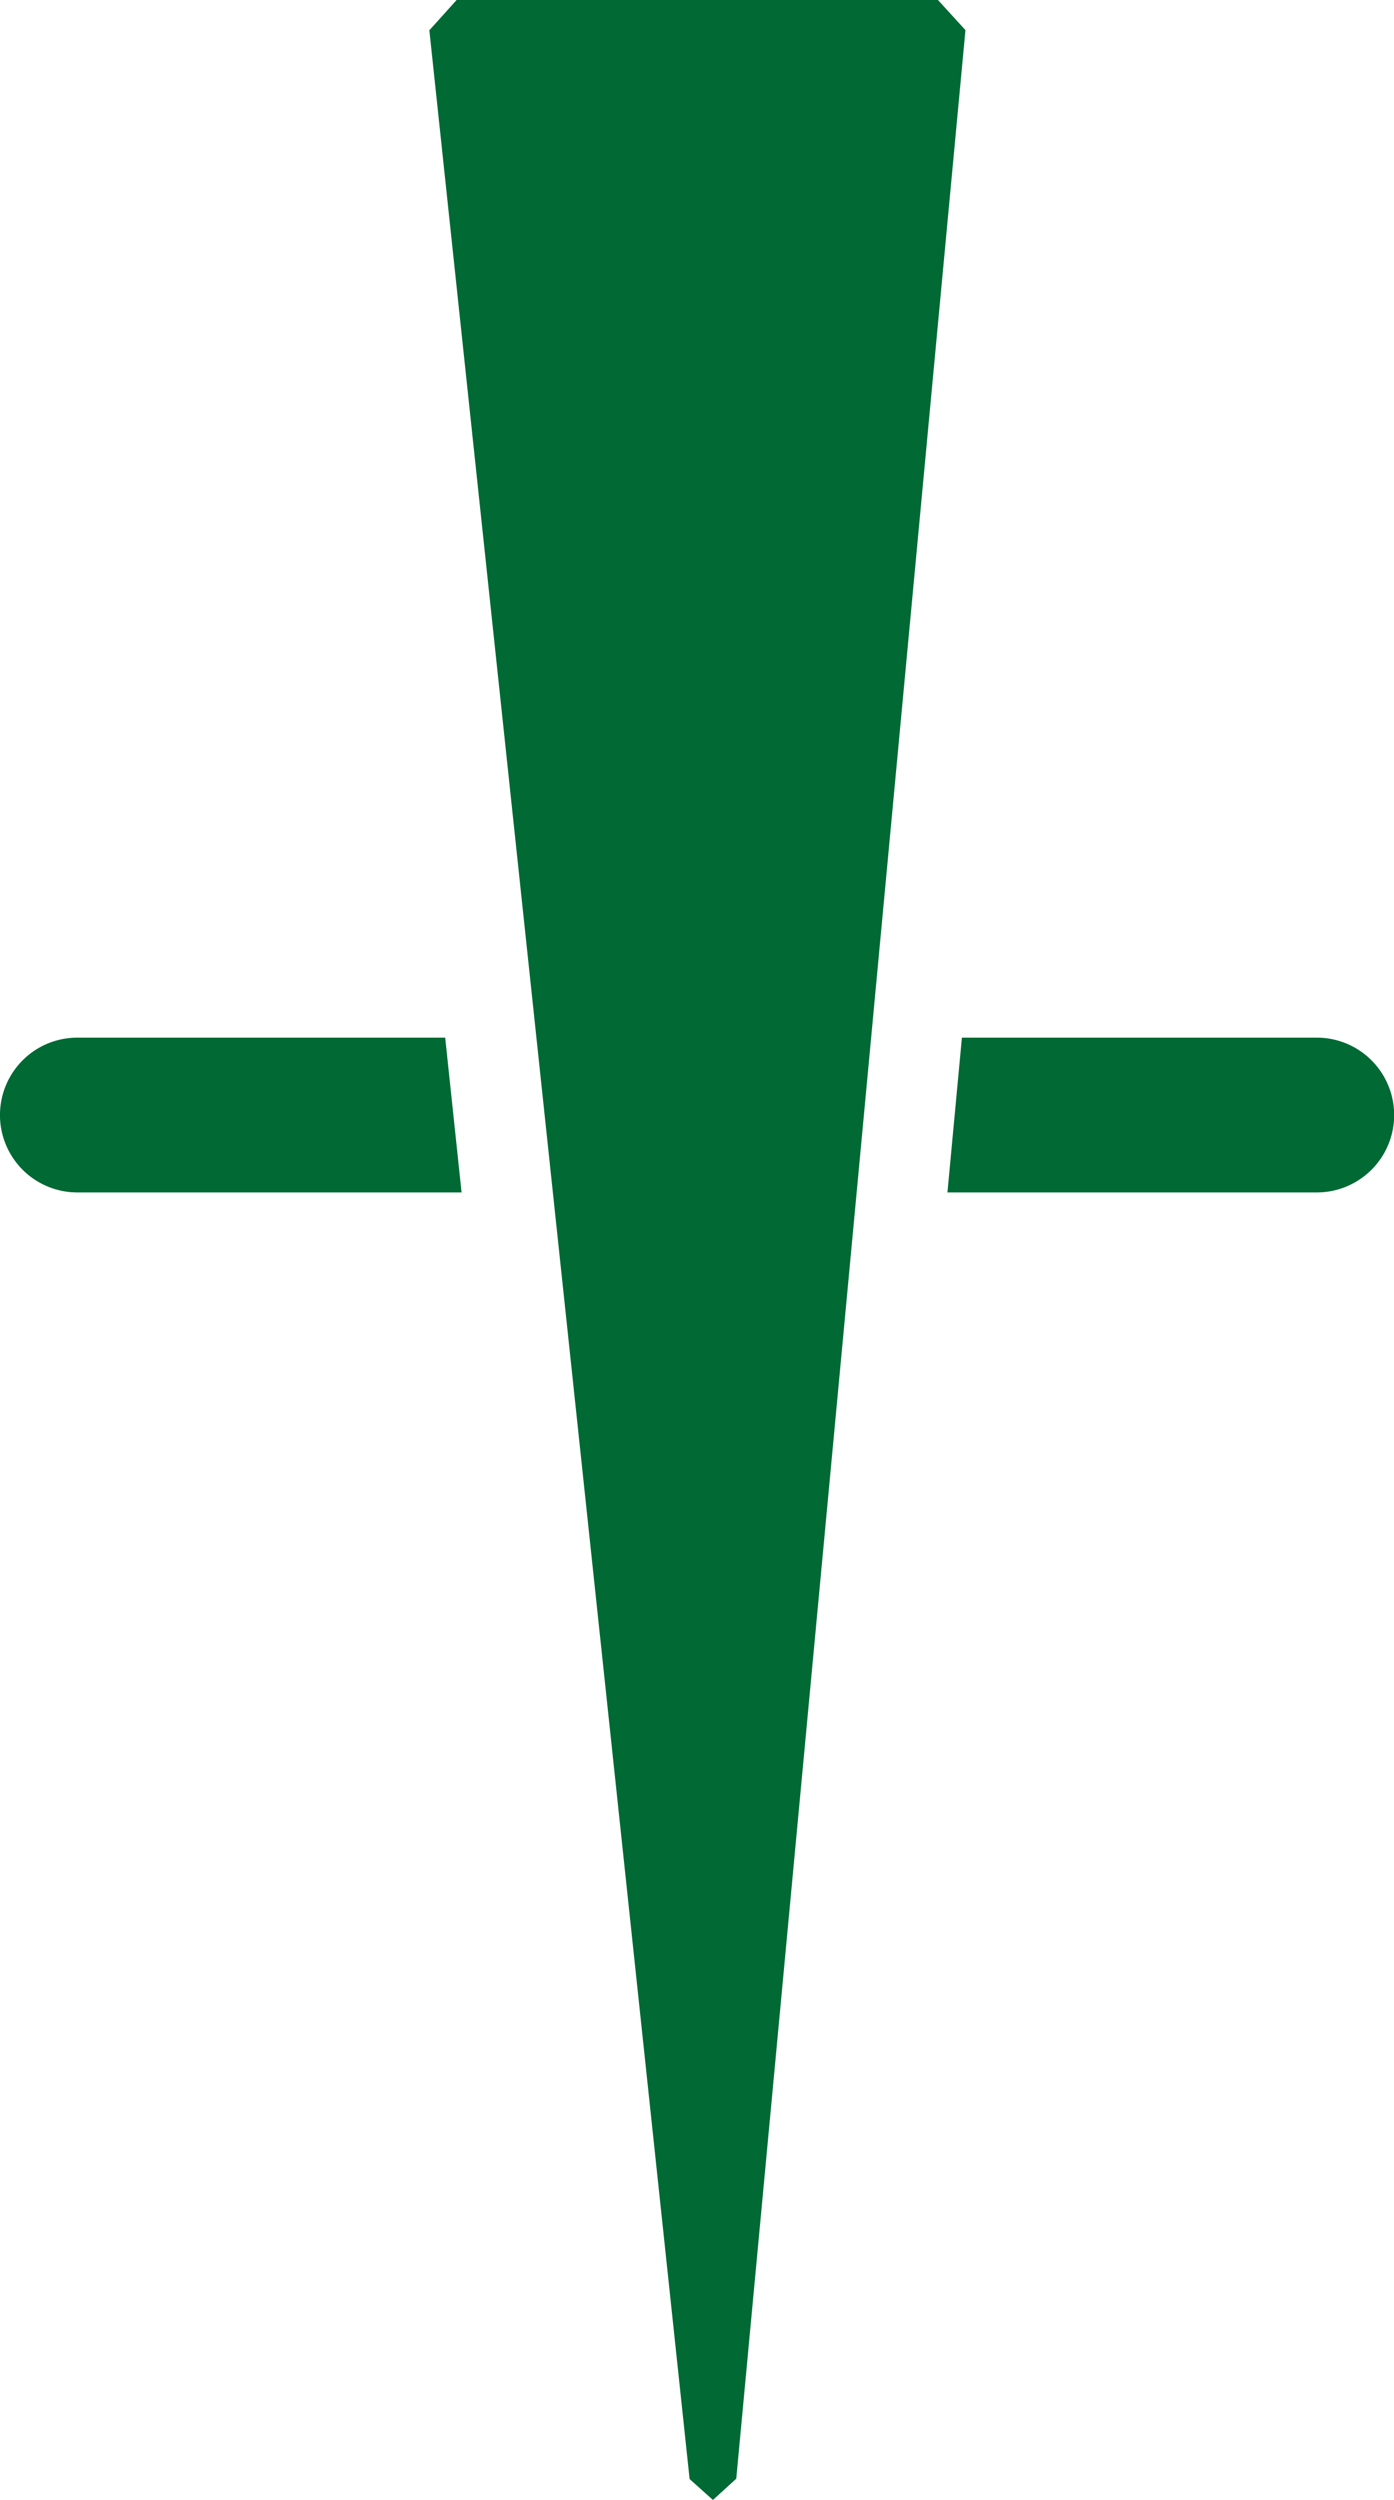
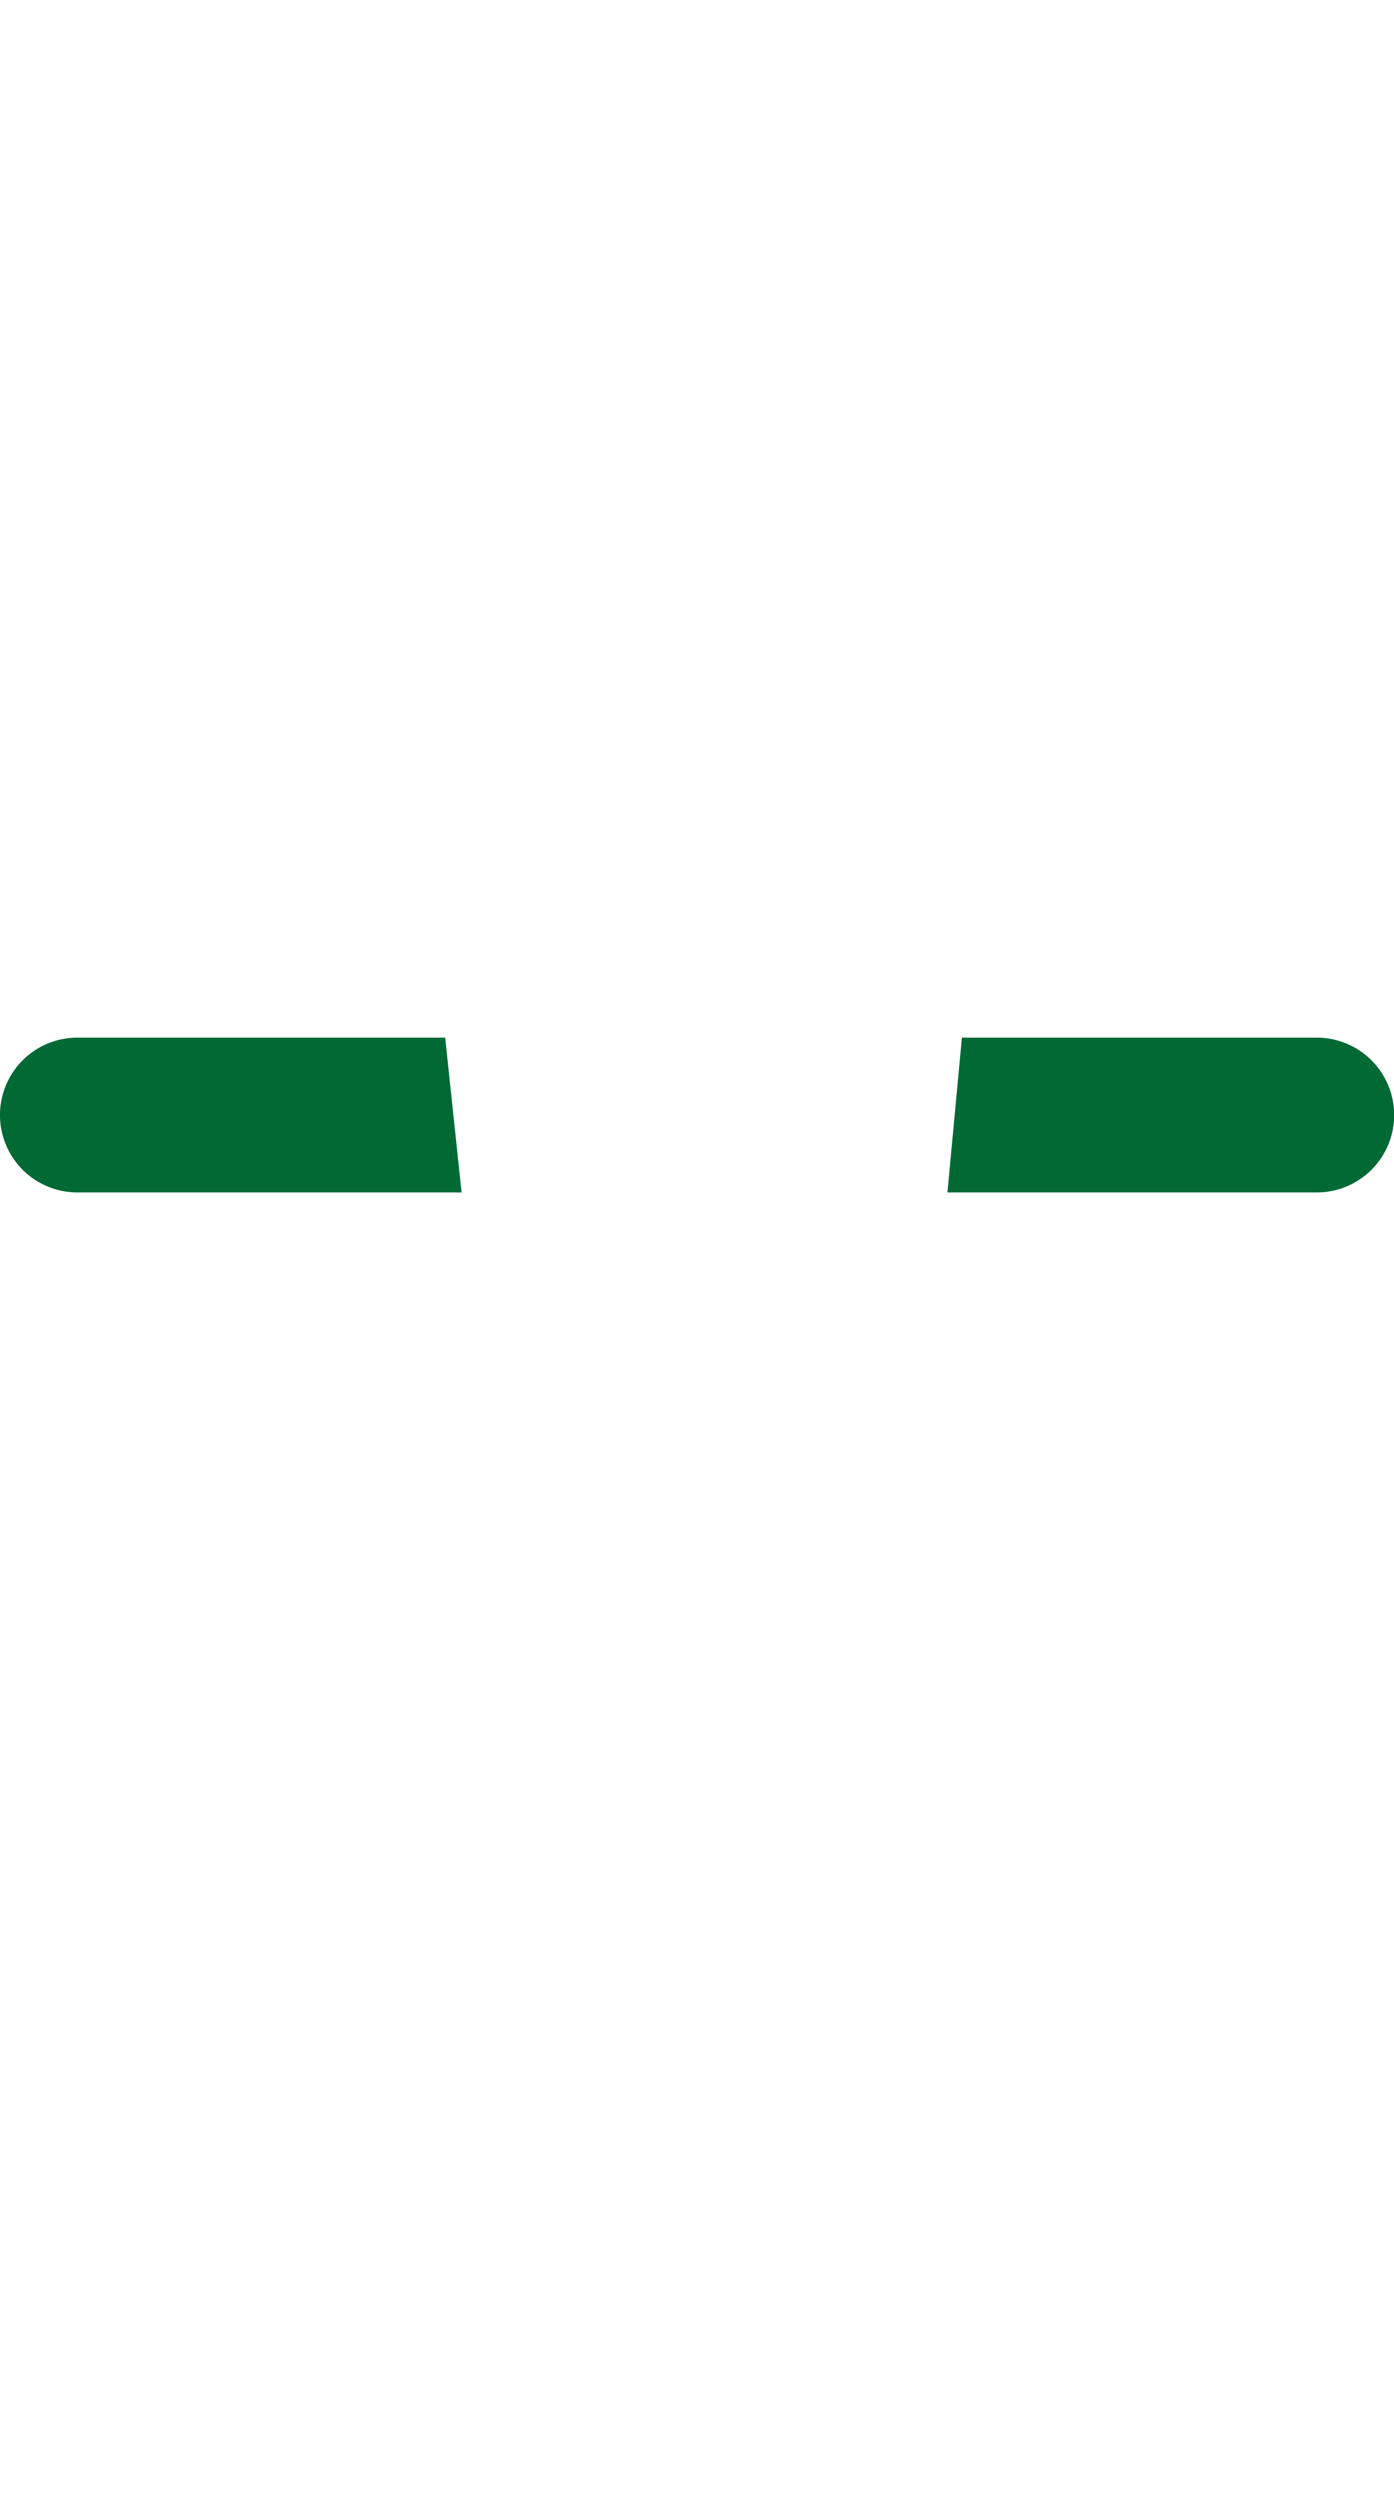
<svg xmlns="http://www.w3.org/2000/svg" width="31.494" height="56.449" viewBox="0 0 31.494 56.449">
  <g id="グループ_13" data-name="グループ 13" transform="translate(-920.875 -621.801)">
    <g id="グループ_12" data-name="グループ 12" transform="translate(920.875 621.801)">
-       <path id="パス_40" data-name="パス 40" d="M17.968,6.83H7.093l-.616.684,5.88,55.293.527.472.527-.48L18.589,7.51Z" transform="translate(3.223 -6.83)" fill="#006934" />
      <path id="パス_41" data-name="パス 41" d="M13.82,12.341H5.942a1.747,1.747,0,0,0,0,3.495h8.681l-.37-3.495Z" transform="translate(-4.195 11.089)" fill="#006934" />
    </g>
    <path id="パス_42" data-name="パス 42" d="M17.575,12.341H9.557L9.23,15.836h8.345a1.747,1.747,0,0,0,0-3.495" transform="translate(933.05 632.89)" fill="#006934" />
  </g>
</svg>